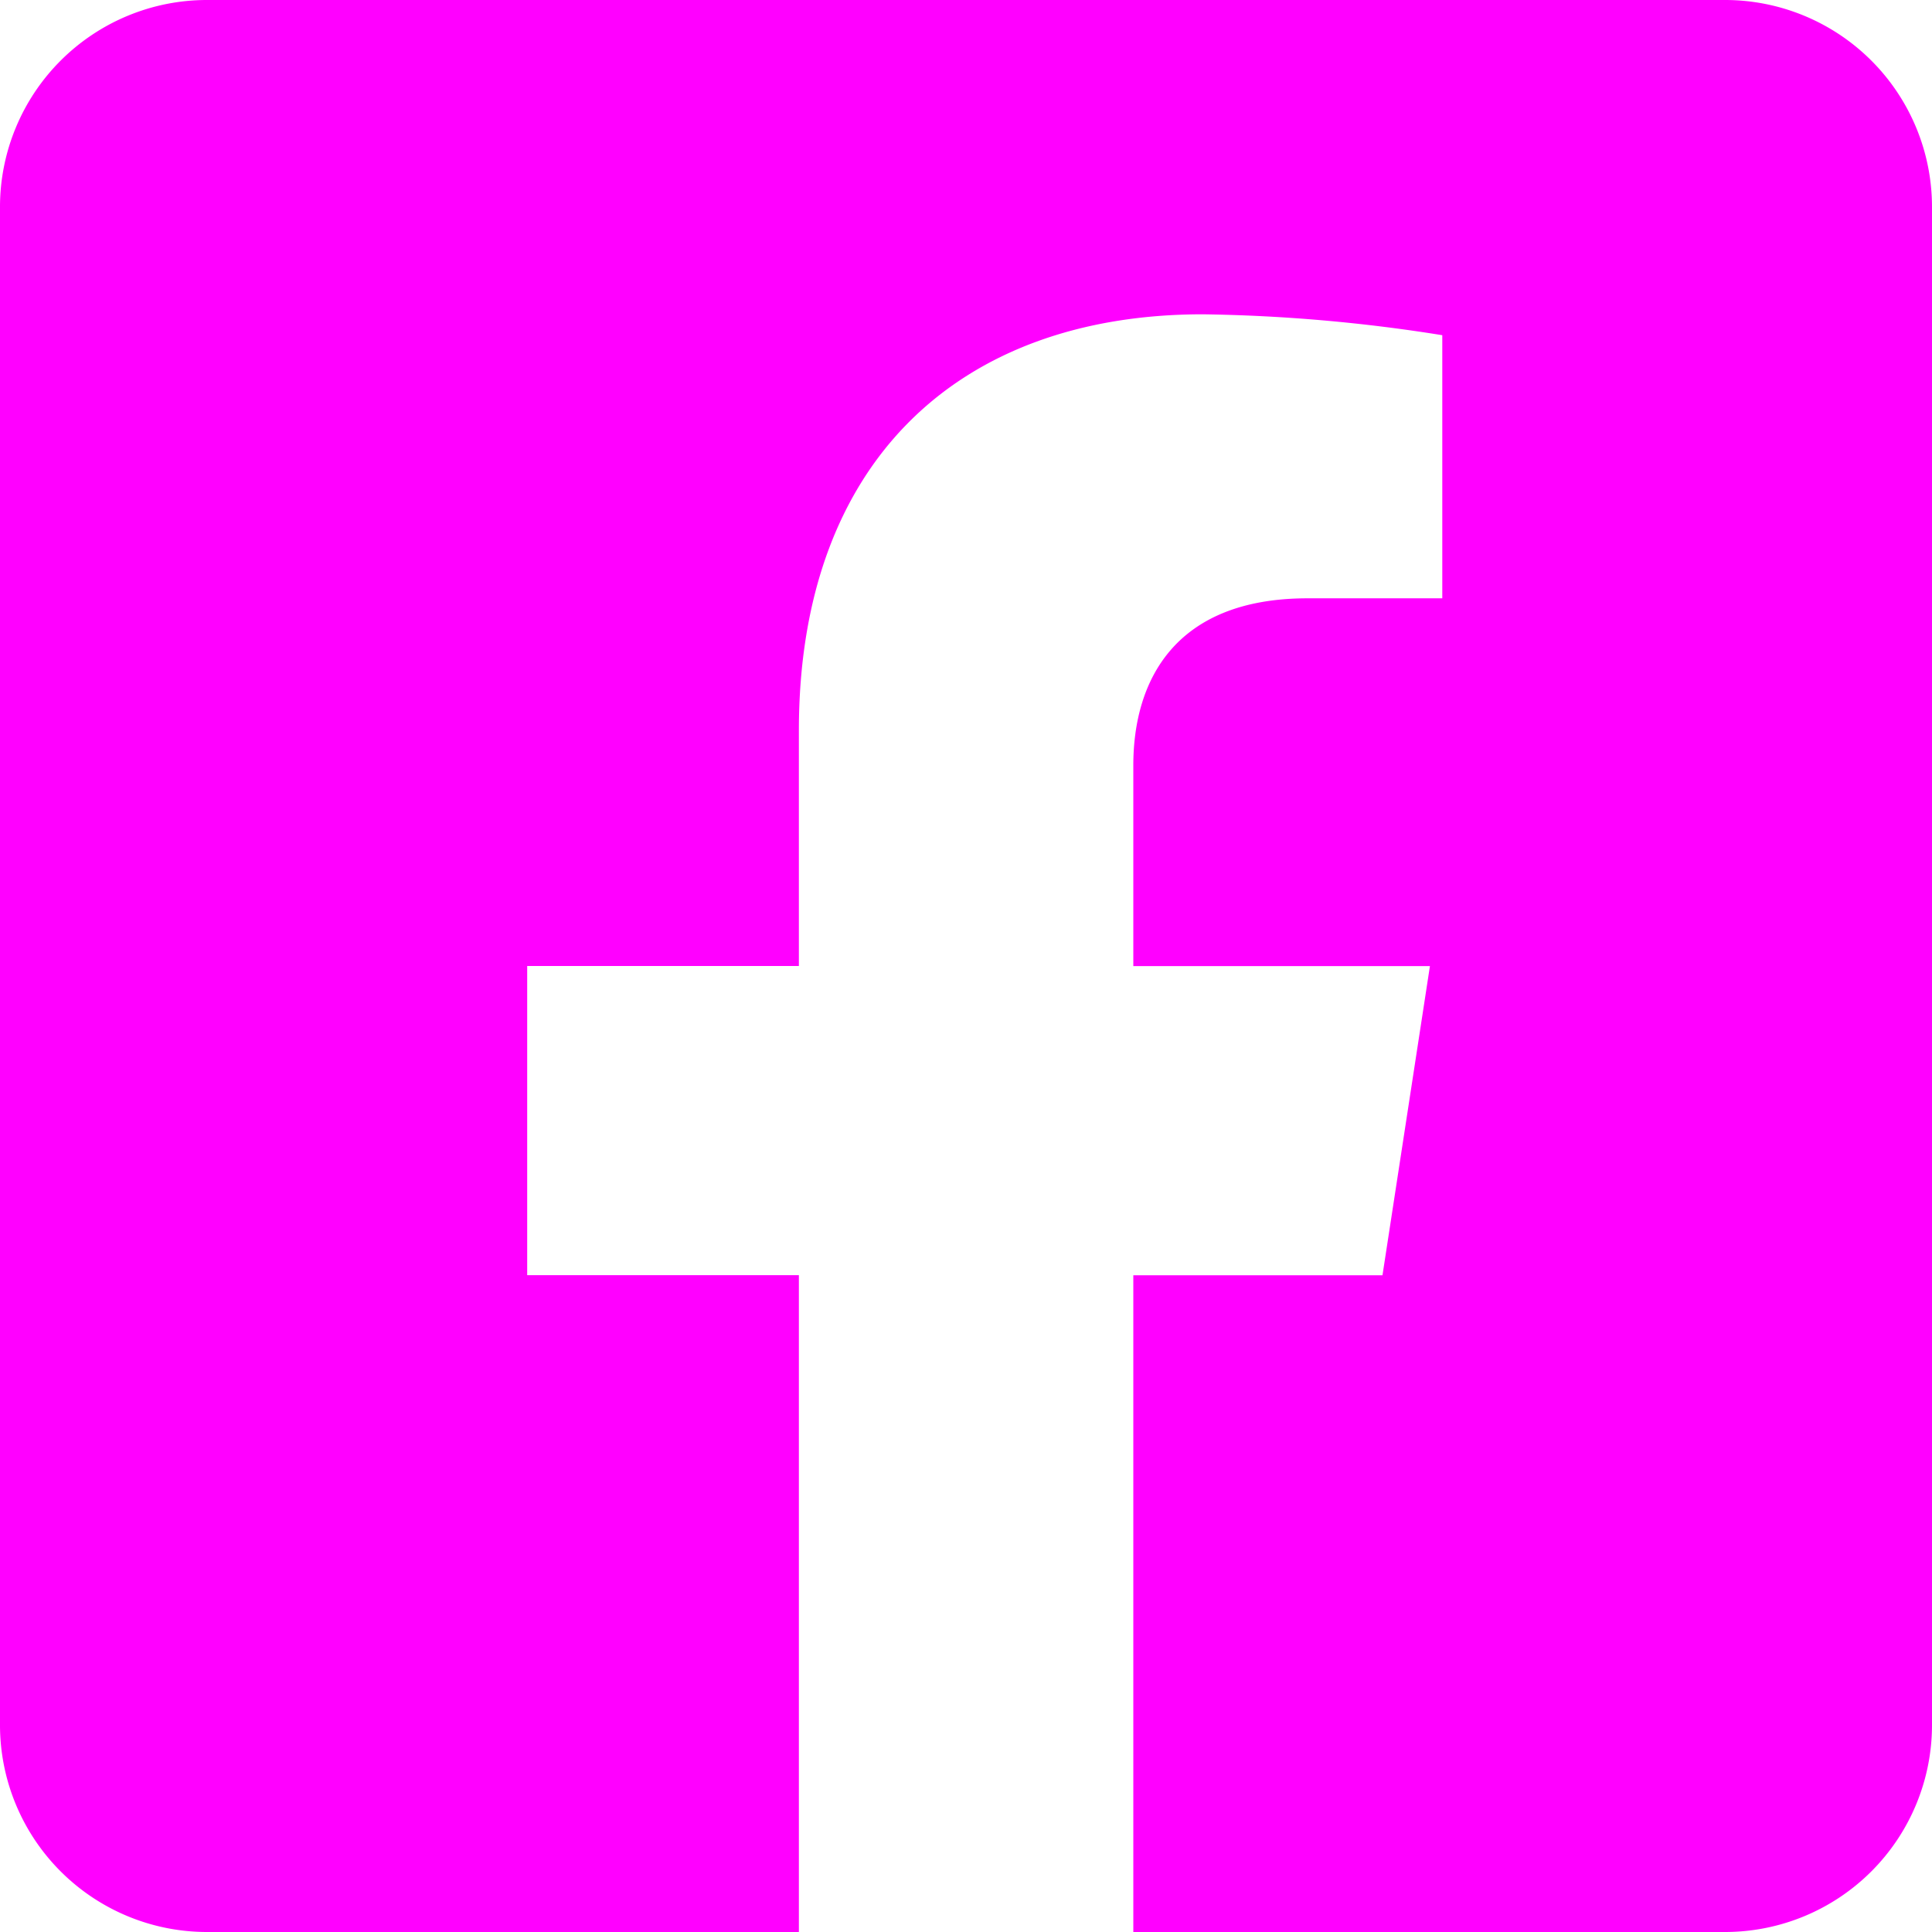
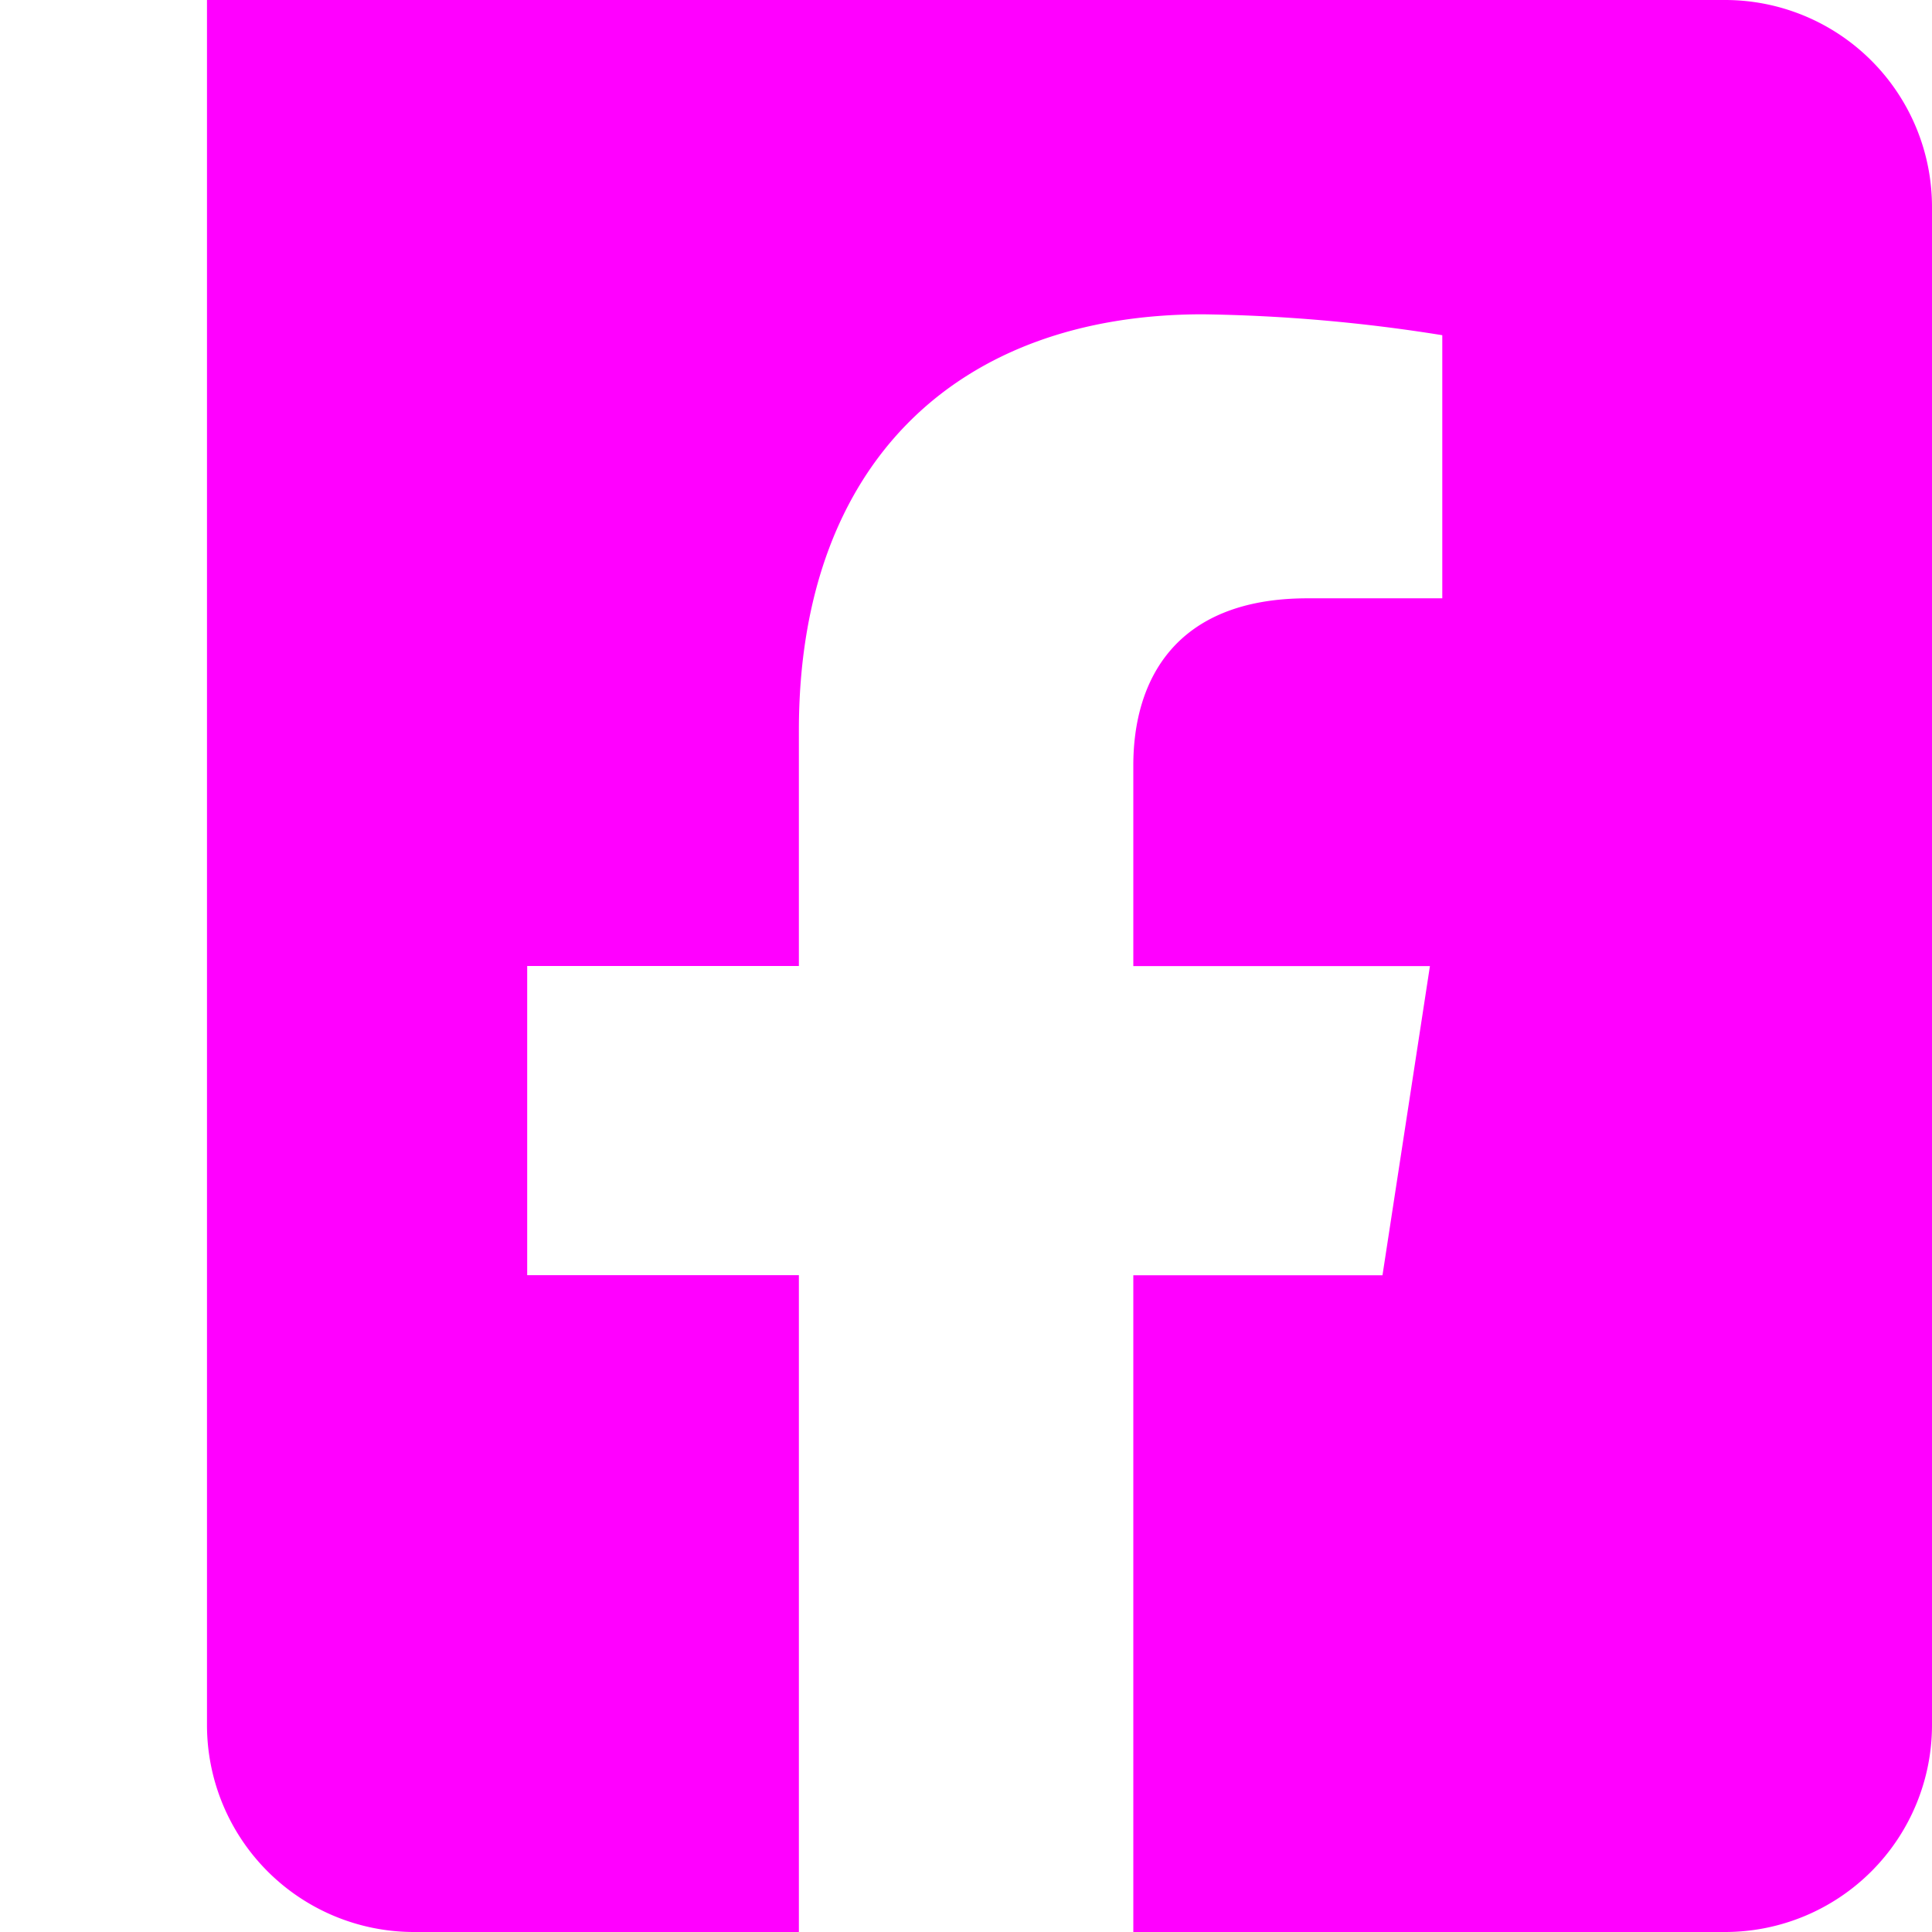
<svg xmlns="http://www.w3.org/2000/svg" width="48.462" height="48.462" viewBox="0 0 48.462 48.462">
-   <path id="Icon_awesome-facebook-square" data-name="Icon awesome-facebook-square" d="M43.27,2.25H5.192A5.192,5.192,0,0,0,0,7.442V45.52a5.192,5.192,0,0,0,5.192,5.192H20.039V34.236H13.224V26.481h6.815V20.571c0-6.723,4-10.437,10.133-10.437a41.287,41.287,0,0,1,6.006.524v6.6H32.8c-3.333,0-4.372,2.068-4.372,4.19v5.036h7.44l-1.19,7.755h-6.25V50.712H43.27a5.192,5.192,0,0,0,5.192-5.192V7.442A5.192,5.192,0,0,0,43.27,2.25Z" transform="translate(0 -2.25)" fill="#f0f" />
+   <path id="Icon_awesome-facebook-square" data-name="Icon awesome-facebook-square" d="M43.27,2.25H5.192V45.52a5.192,5.192,0,0,0,5.192,5.192H20.039V34.236H13.224V26.481h6.815V20.571c0-6.723,4-10.437,10.133-10.437a41.287,41.287,0,0,1,6.006.524v6.6H32.8c-3.333,0-4.372,2.068-4.372,4.19v5.036h7.44l-1.19,7.755h-6.25V50.712H43.27a5.192,5.192,0,0,0,5.192-5.192V7.442A5.192,5.192,0,0,0,43.27,2.25Z" transform="translate(0 -2.25)" fill="#f0f" />
</svg>